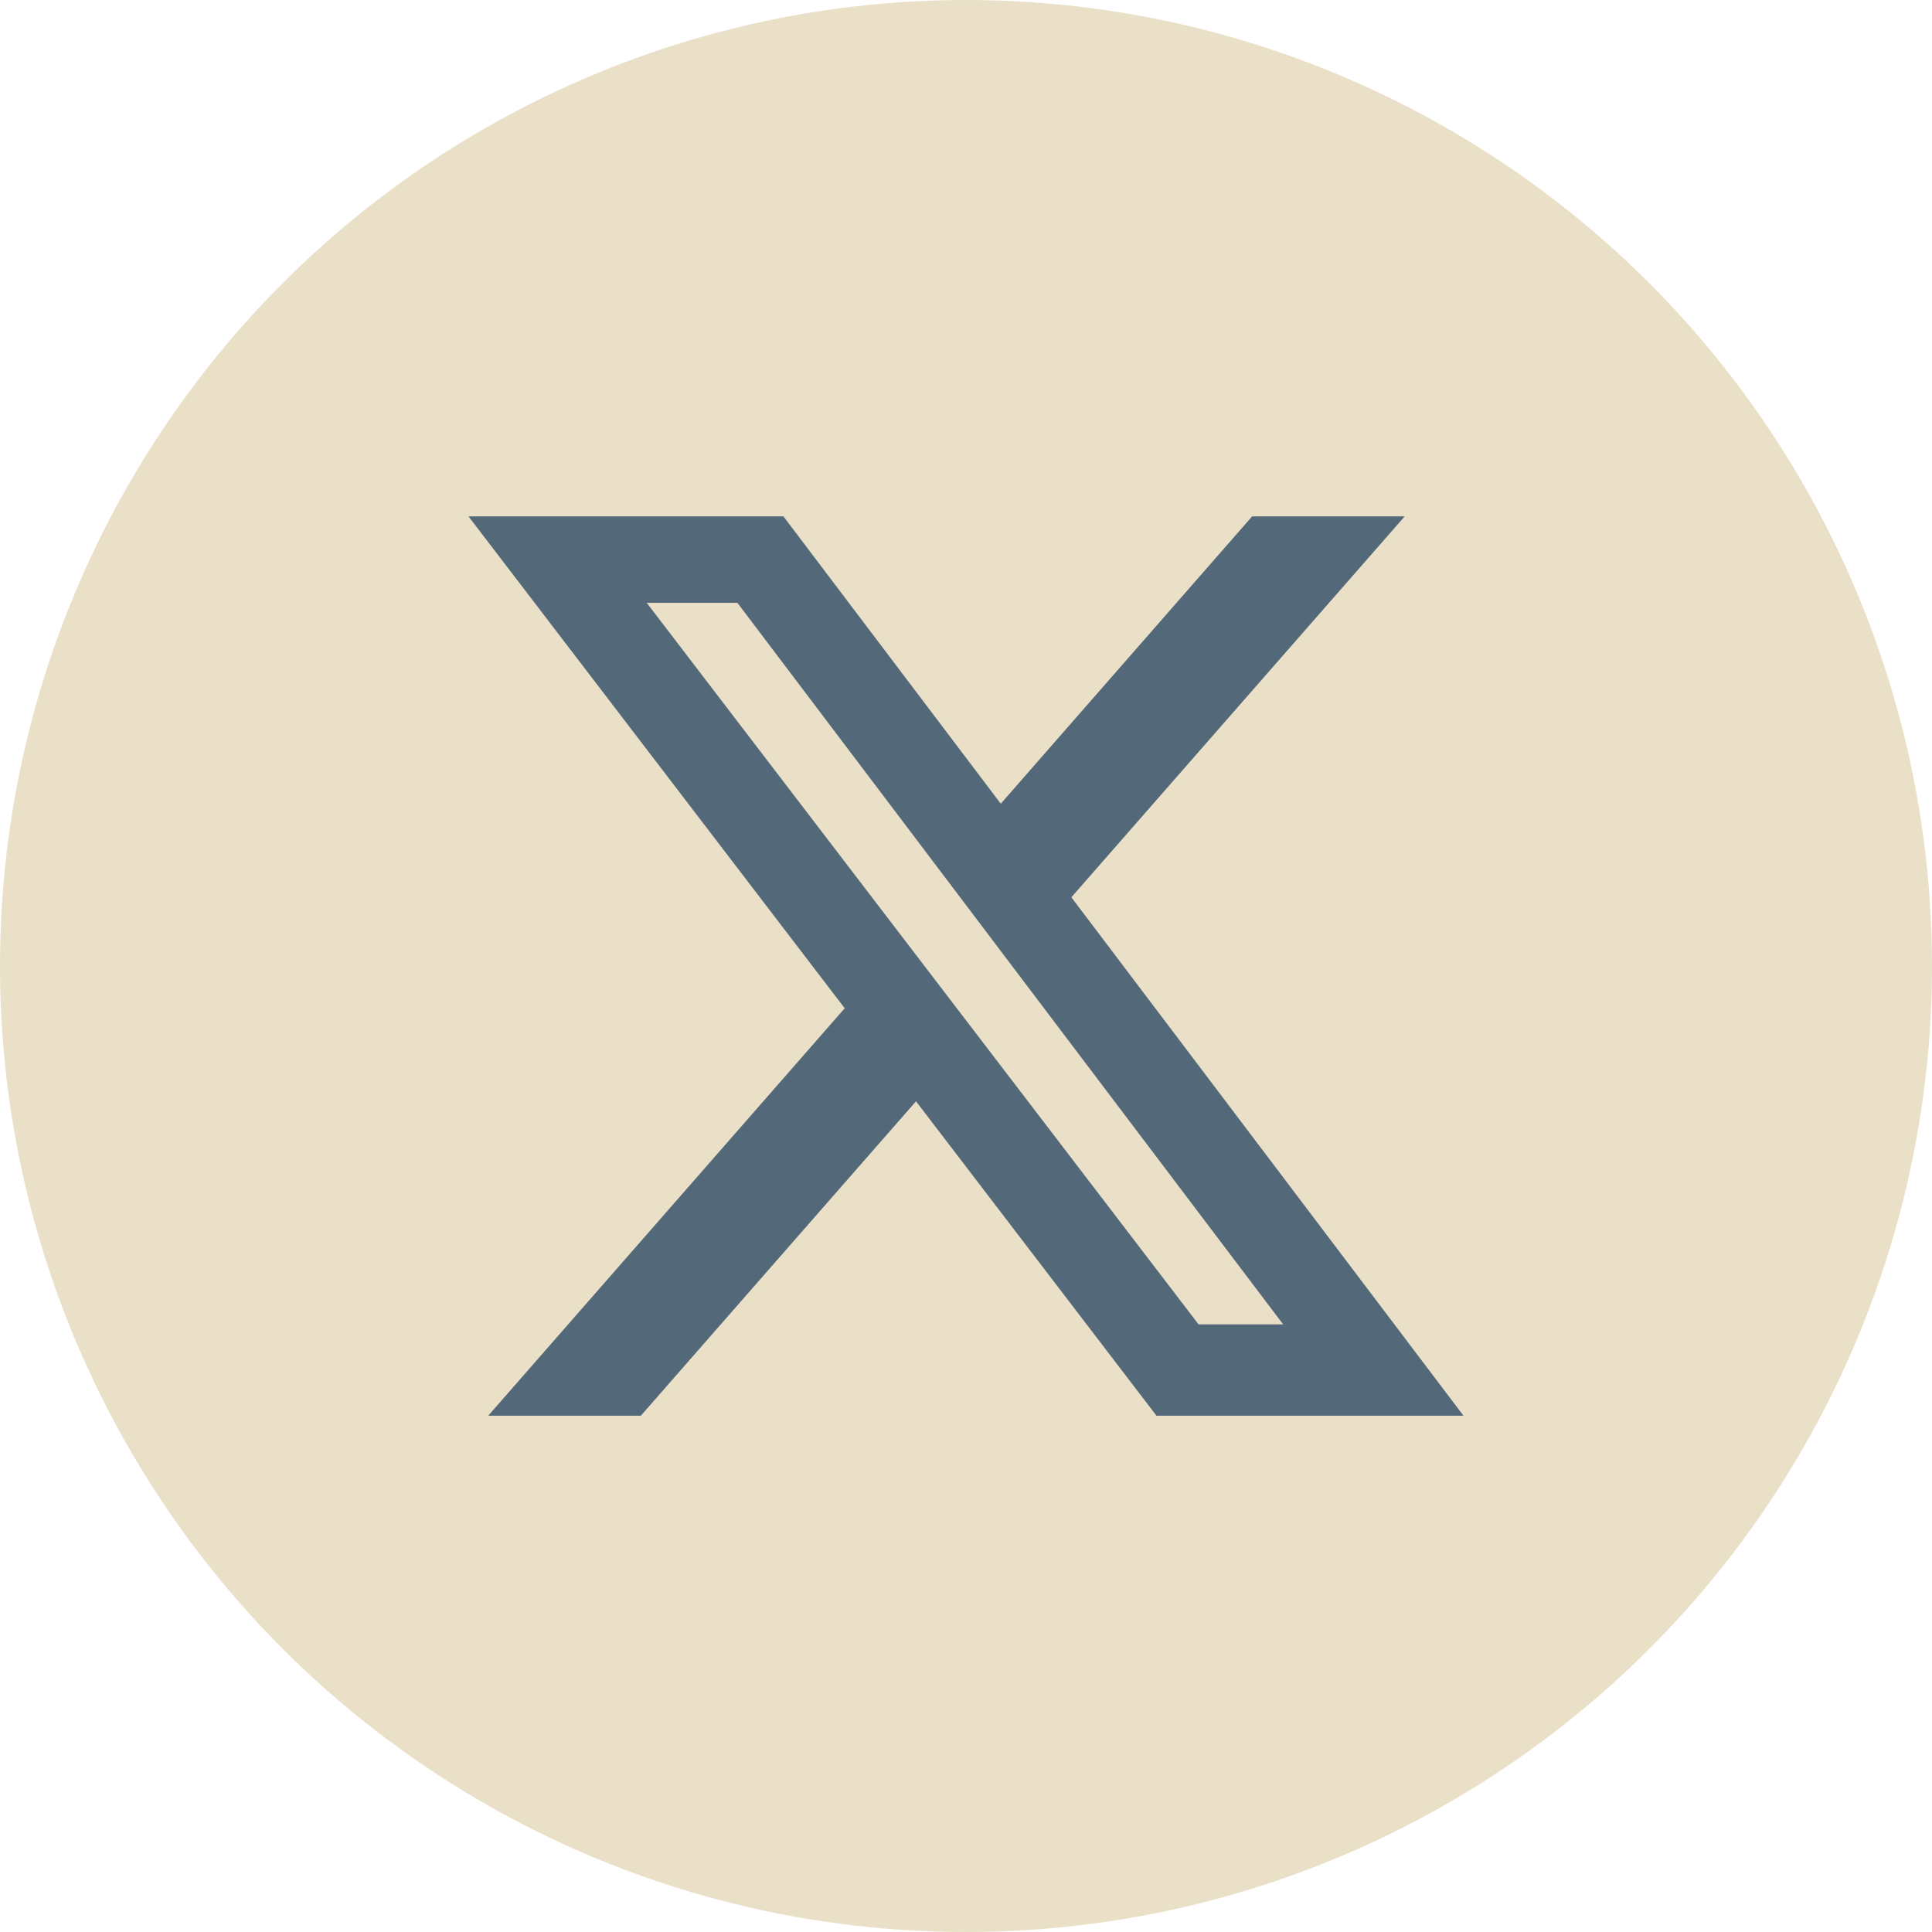
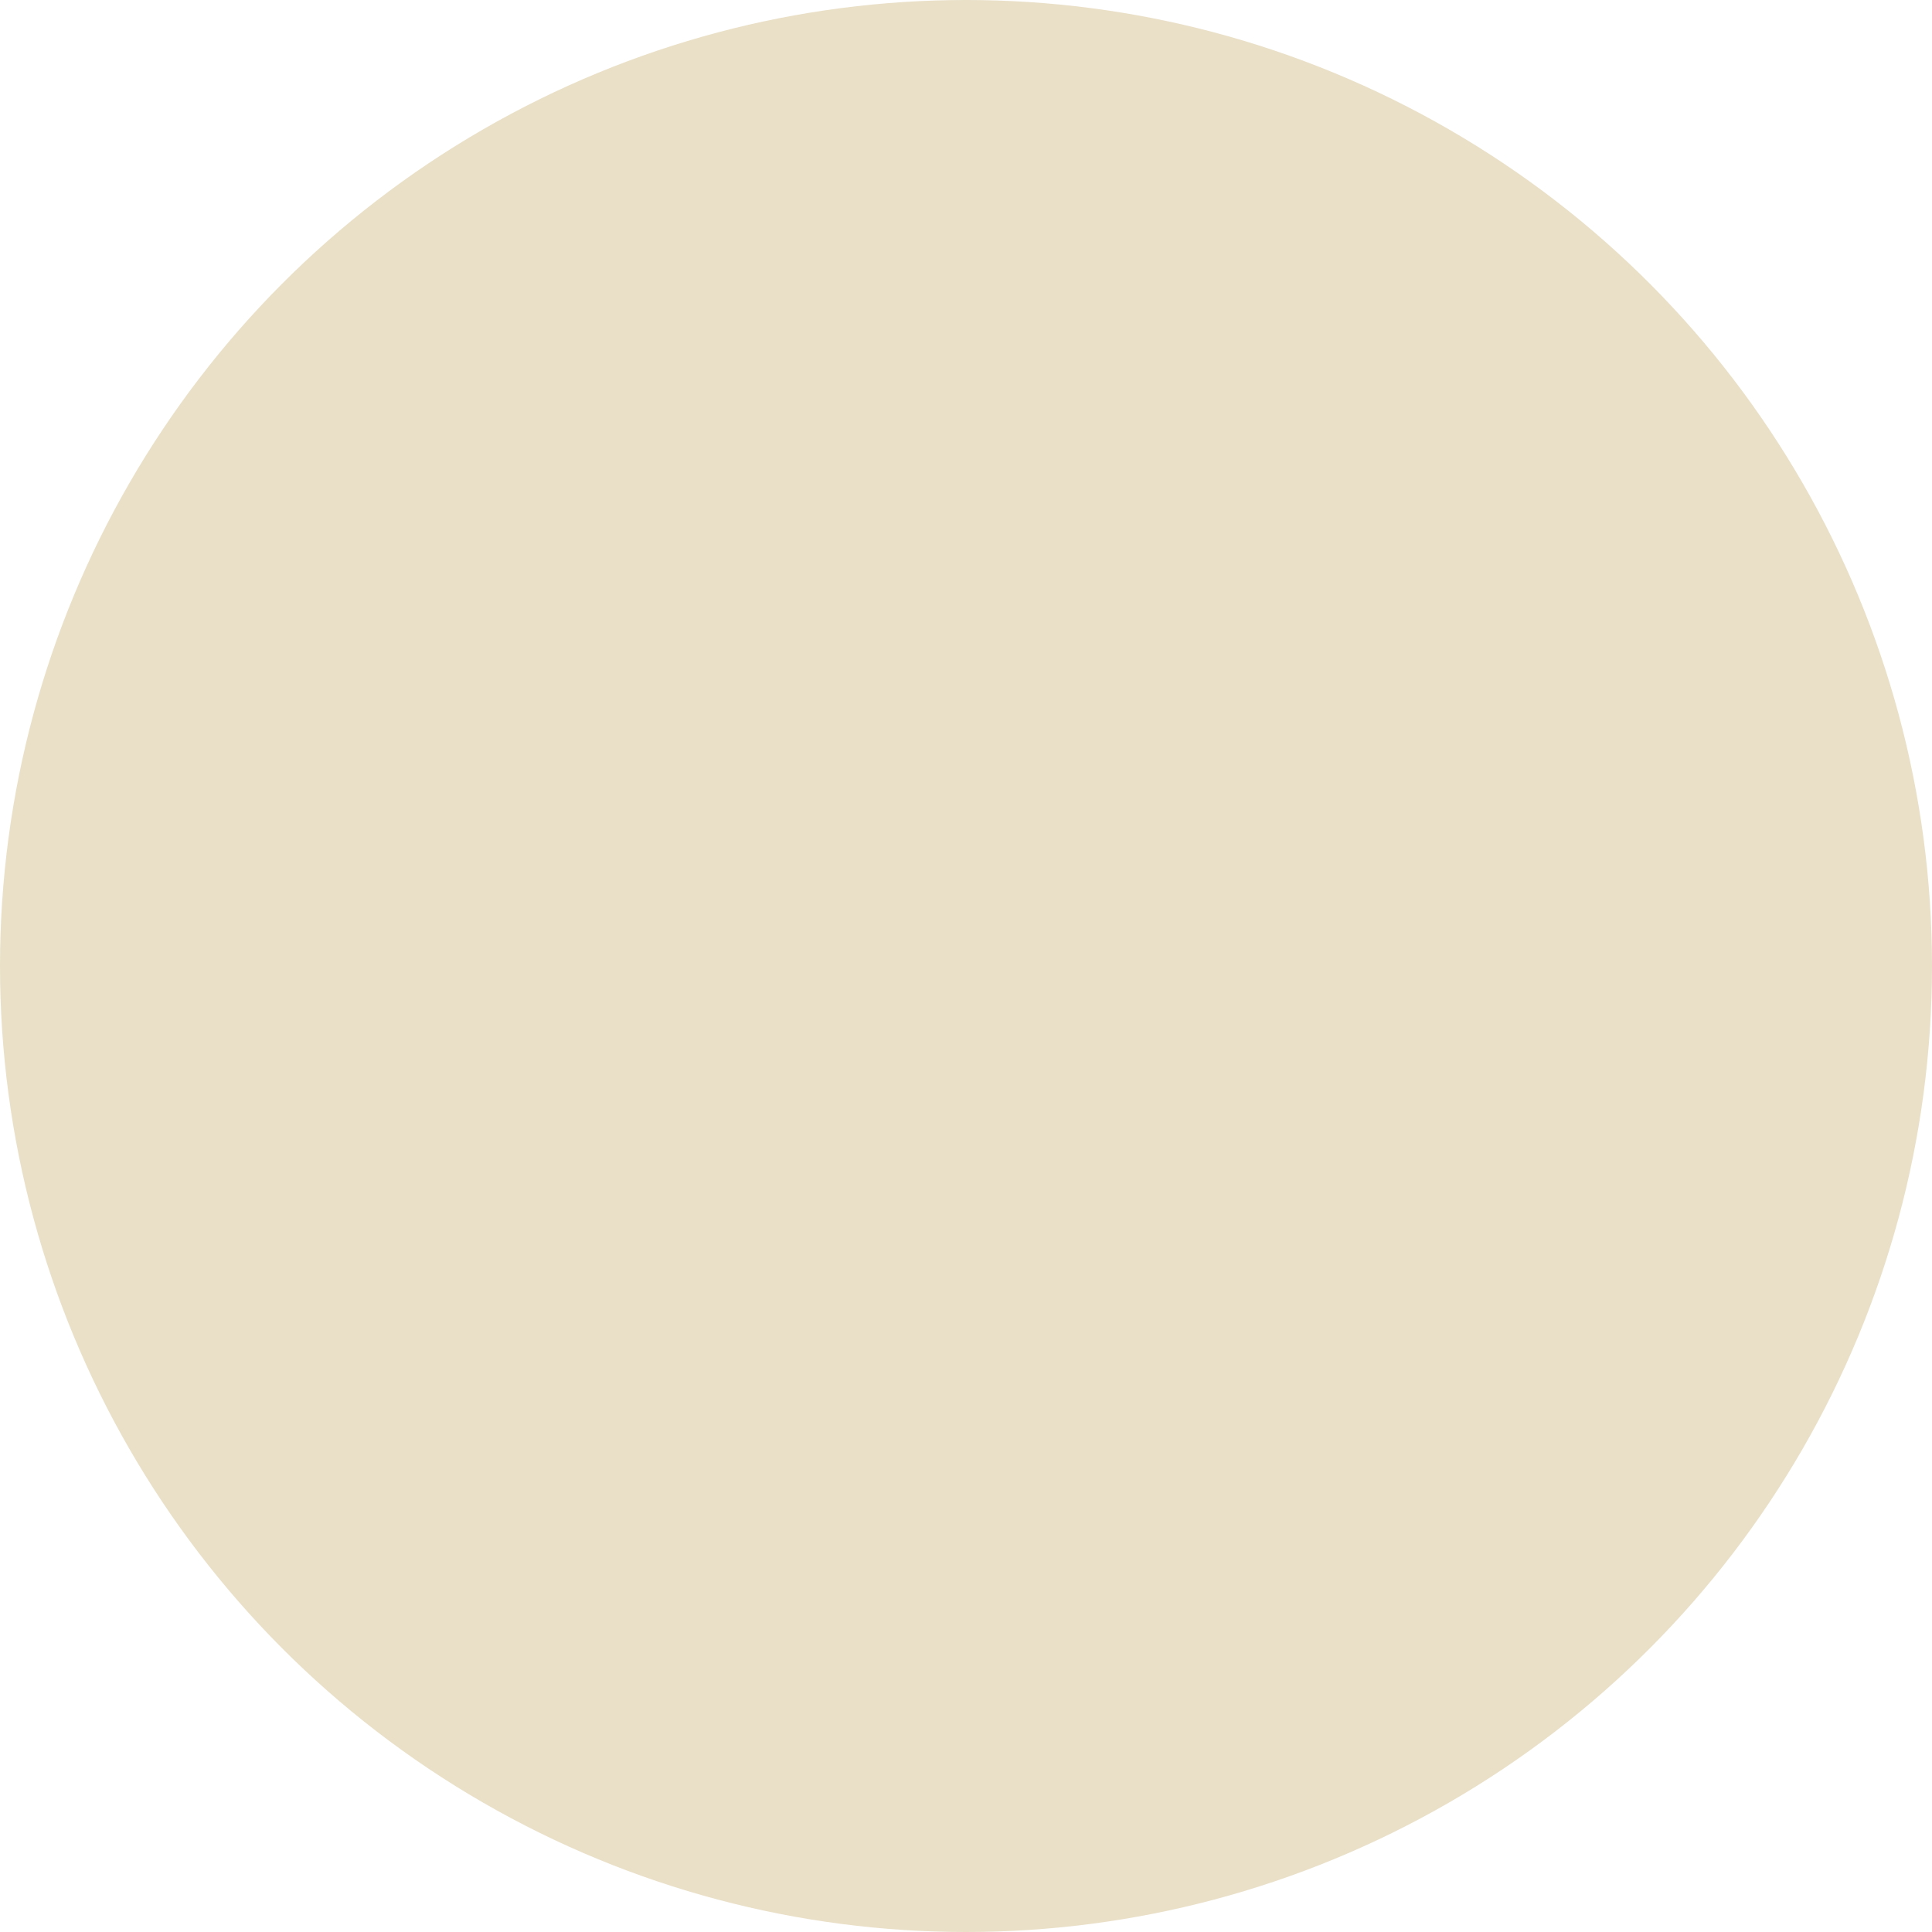
<svg xmlns="http://www.w3.org/2000/svg" width="32" height="32" viewBox="0 0 32 32" fill="none">
  <circle cx="16" cy="16" r="16" fill="#EAE0C8" />
-   <path d="M20.739 8.553L16.576 13.312L12.976 8.553H7.76L13.991 16.7L8.086 23.449H10.614L15.172 18.241L19.155 23.449H24.24L17.745 14.862L23.266 8.553H20.739ZM19.852 21.936L10.712 9.985H12.214L21.253 21.936L19.852 21.936Z" fill="#536878" />
</svg>